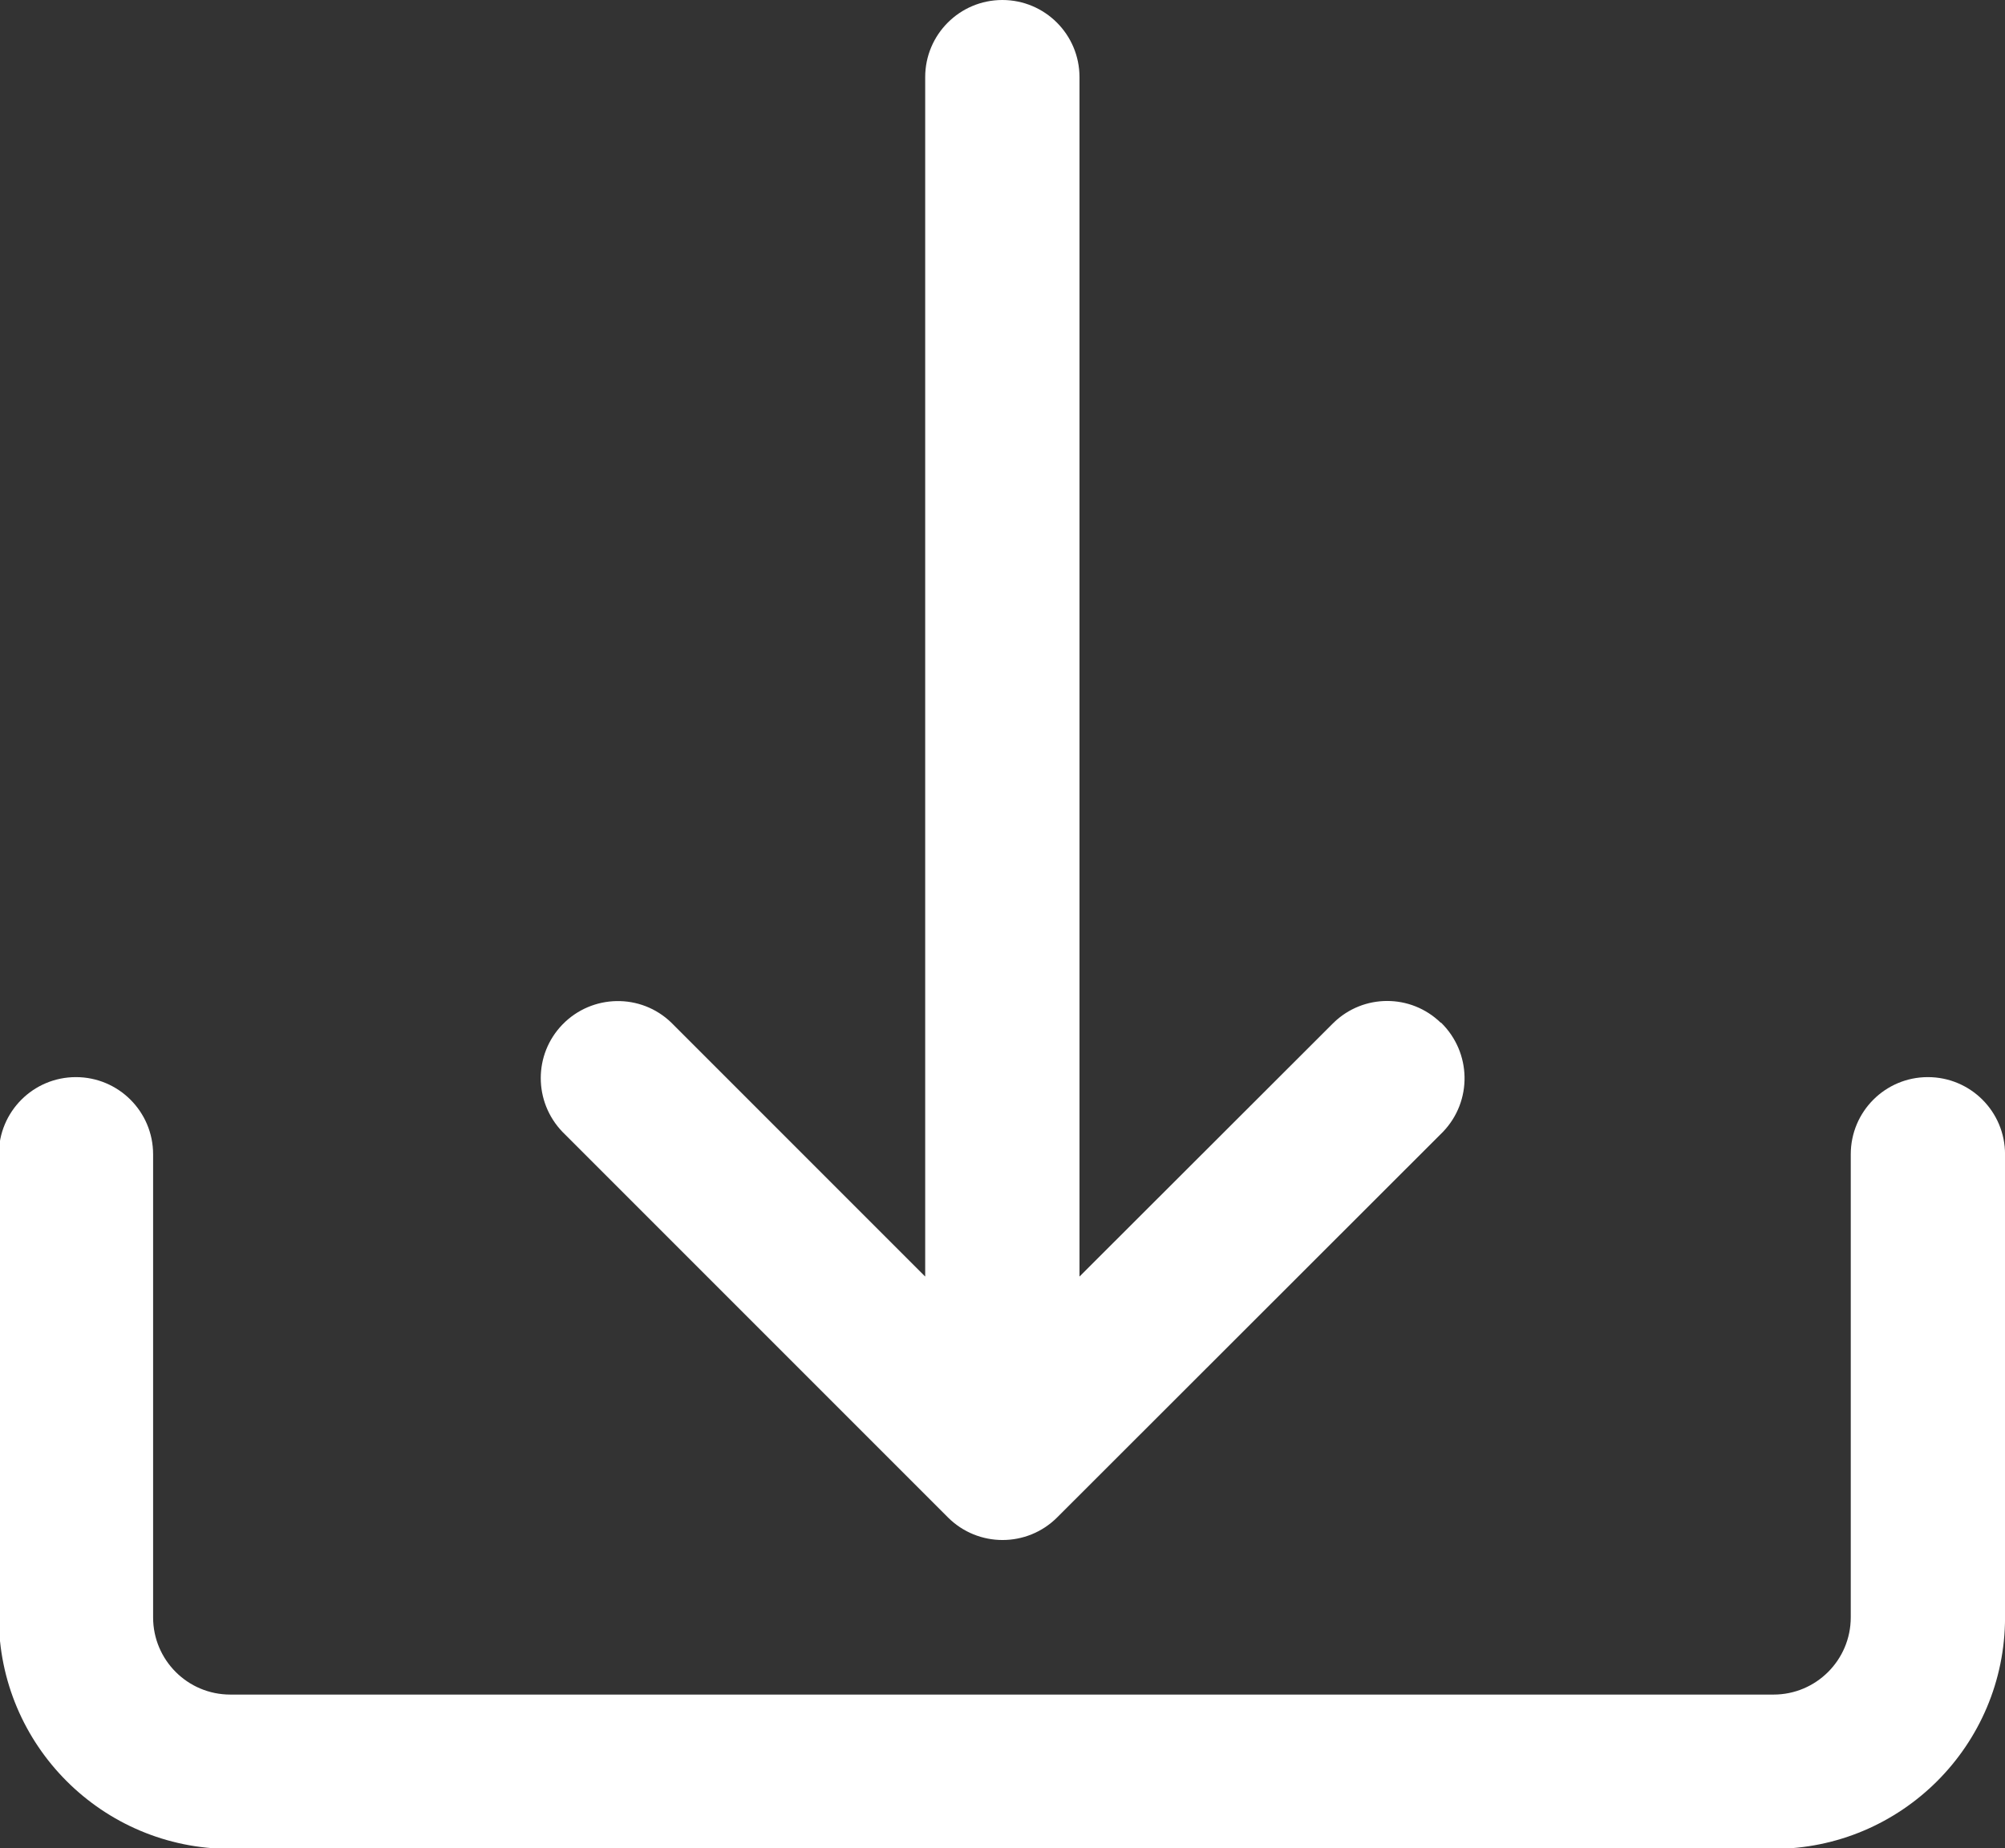
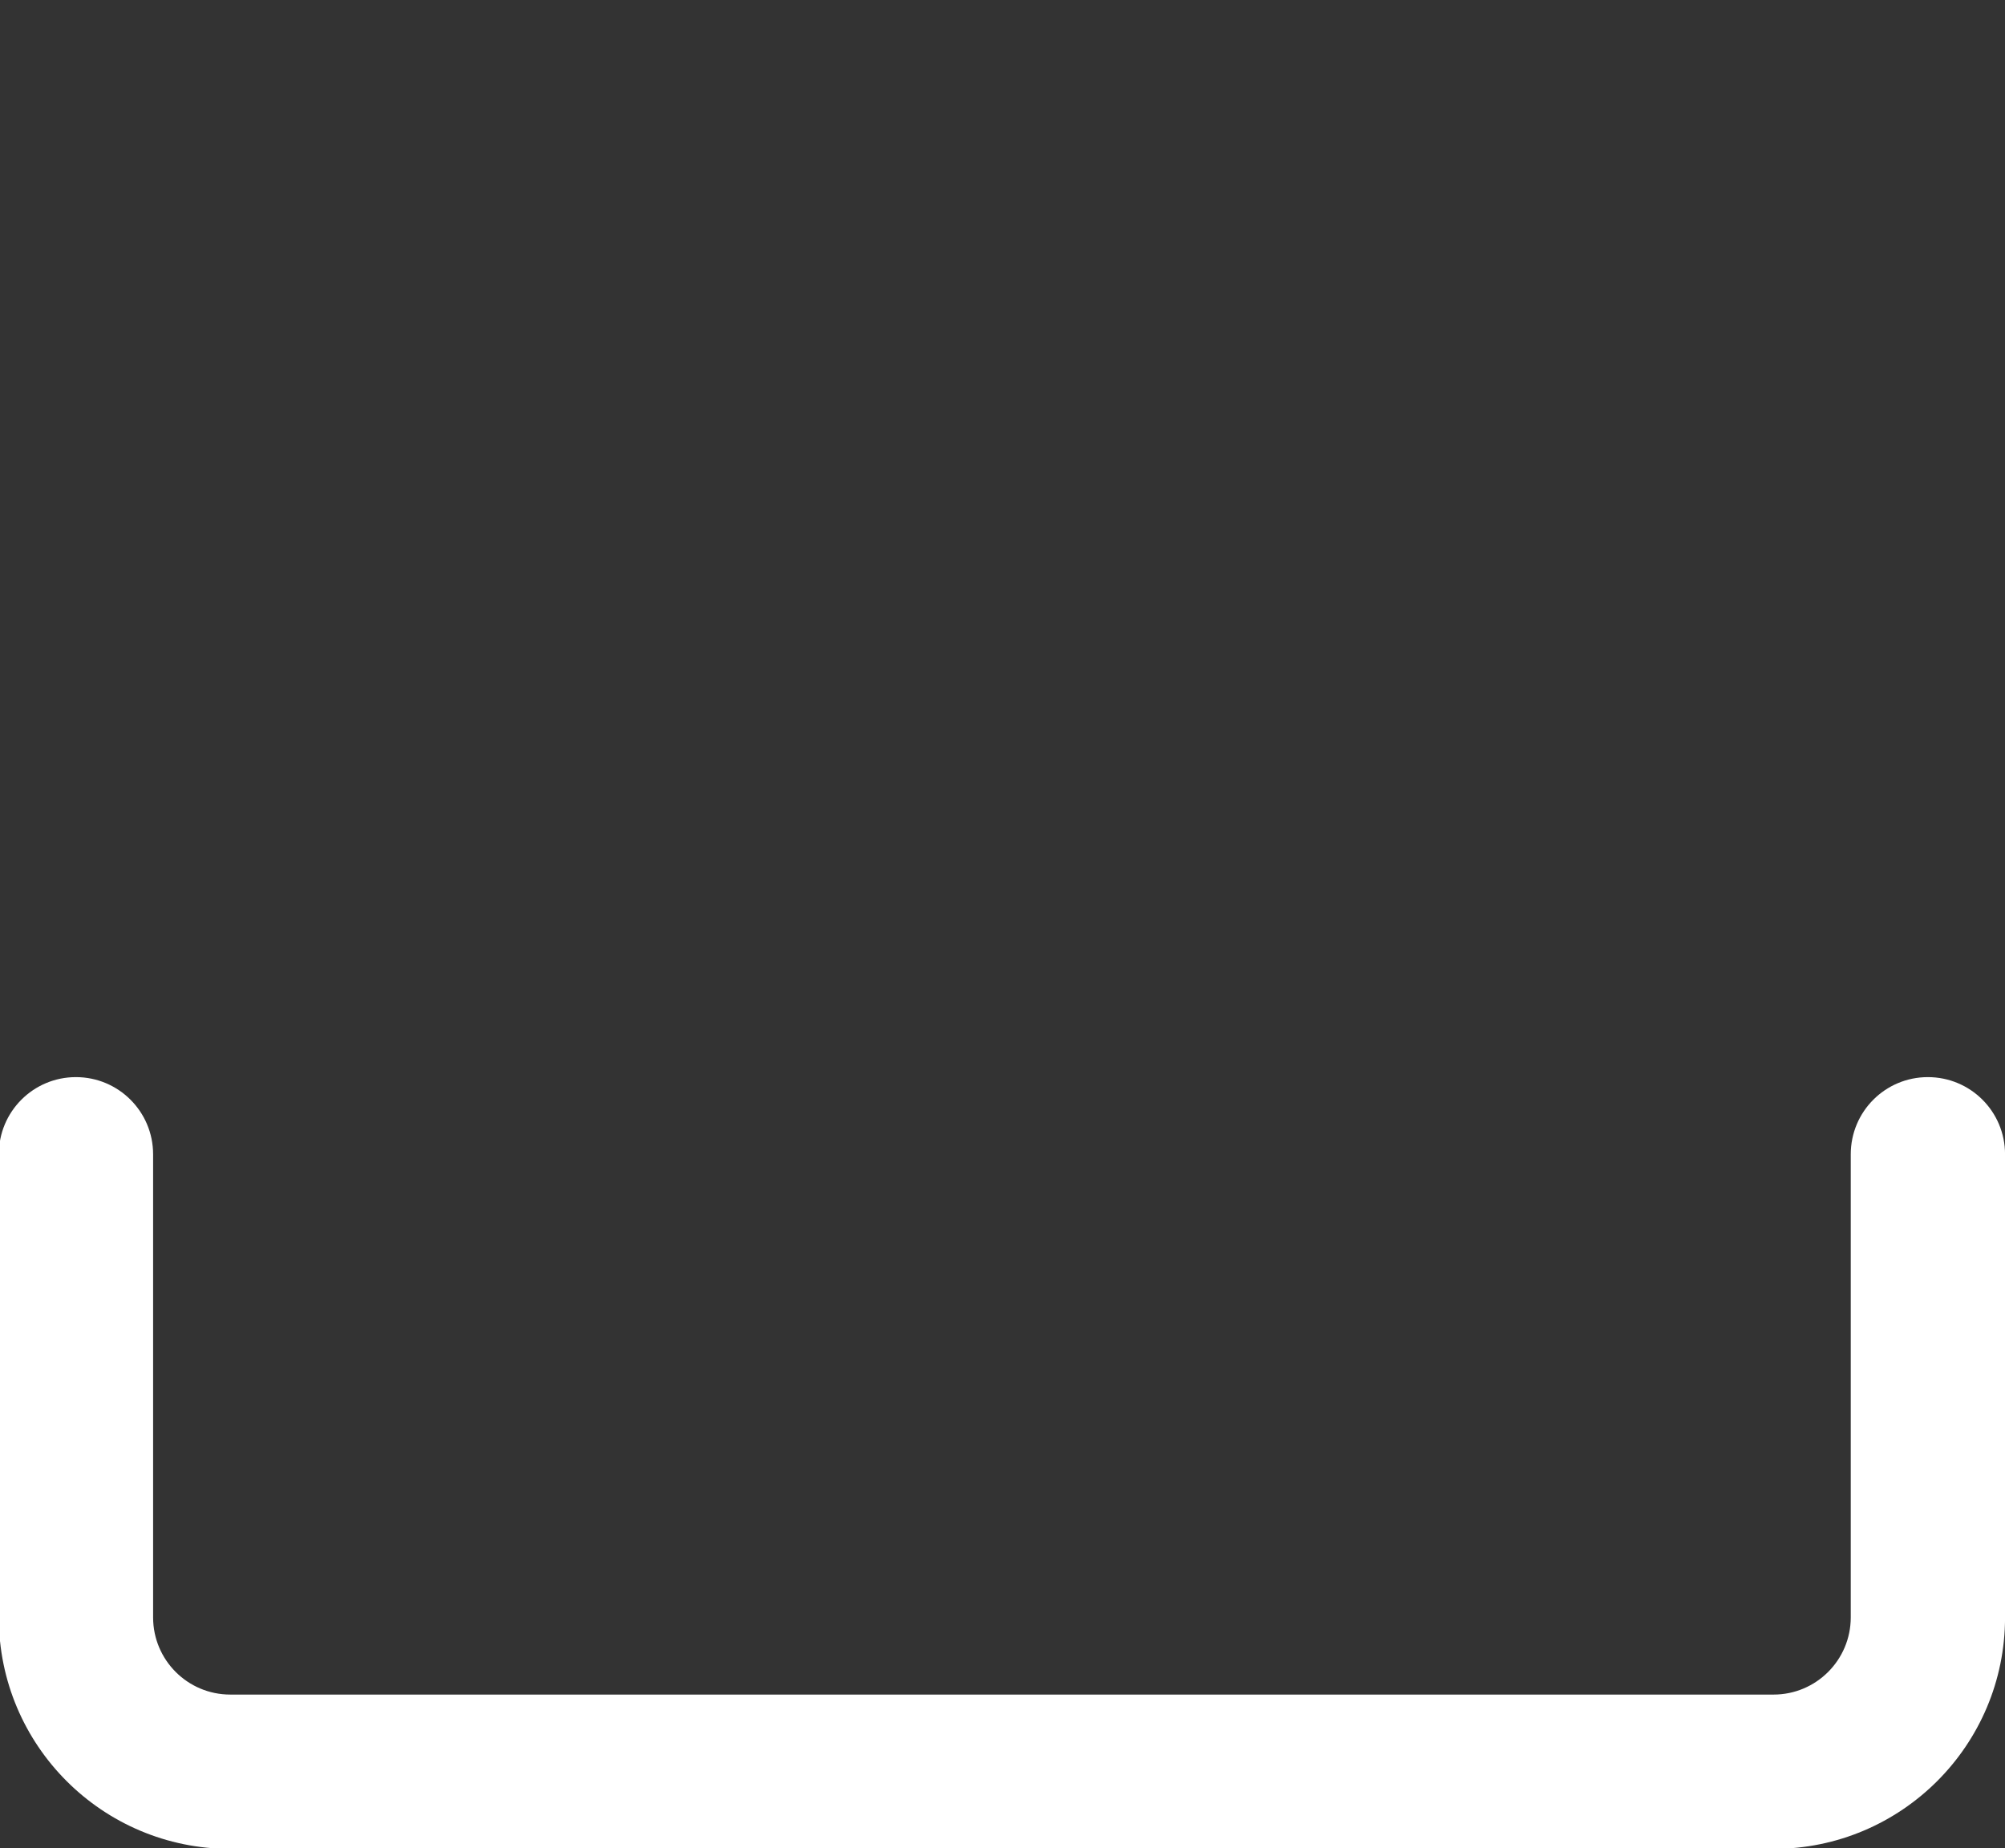
<svg xmlns="http://www.w3.org/2000/svg" id="svg2270" version="1.1" viewBox="0 0 6.445 5.941" height="5.941mm" width="6.445mm">
  <rect x="0" y="0" width="6.445" height="5.941" fill="#333333" stroke="none" />
  <defs id="defs2264" />
  <g transform="translate(0,-291.059)" id="layer1">
    <g transform="matrix(0.353,0,0,-0.353,6.197,294.521)" id="g794">
      <path id="path796" style="fill:#ffffff;fill-opacity:1;fill-rule:nonzero;stroke:none" d="m 0,0 c -0.388,0 -0.702,-0.314 -0.702,-0.703 v -4.216 c 0,-0.388 -0.315,-0.703 -0.703,-0.703 h -14.053 c -0.389,0 -0.703,0.315 -0.703,0.703 v 4.216 c 0,0.389 -0.315,0.703 -0.703,0.703 -0.388,0 -0.702,-0.314 -0.702,-0.703 v -4.216 c 0,-1.164 0.943,-2.108 2.108,-2.108 h 14.053 c 1.164,0 2.108,0.944 2.108,2.108 v 4.216 C 0.703,-0.314 0.389,0 0,0" />
    </g>
-     <path id="path800" style="fill:#ffffff;fill-opacity:1;fill-rule:nonzero;stroke:none;stroke-width:0.353" d="m 4.631,294.346 c -0.096,-0.093 -0.248,-0.093 -0.344,0 l -0.817,0.816 v -3.855 c 0,-0.137 -0.111,-0.248 -0.248,-0.248 -0.137,0 -0.248,0.111 -0.248,0.248 v 3.855 l -0.816,-0.816 c -0.098,-0.095 -0.255,-0.092 -0.35,0.006 -0.093,0.096 -0.093,0.248 0,0.345 l 1.239,1.239 c 0.097,0.097 0.254,0.097 0.351,3.5e-4 l 3.44e-4,-3.5e-4 1.24,-1.239 c 0.095,-0.099 0.092,-0.255 -0.006,-0.351" />
  </g>
</svg>